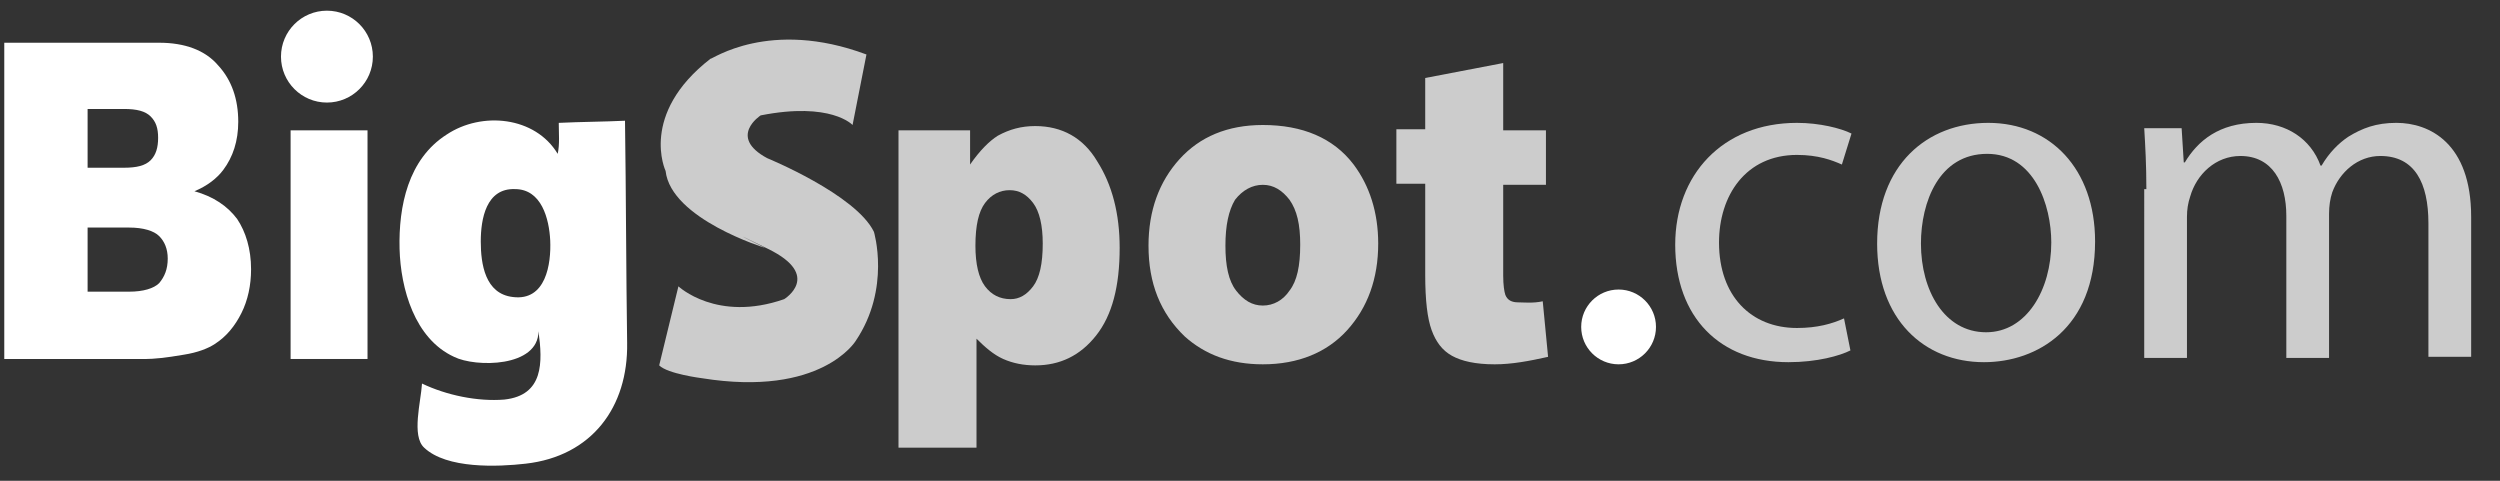
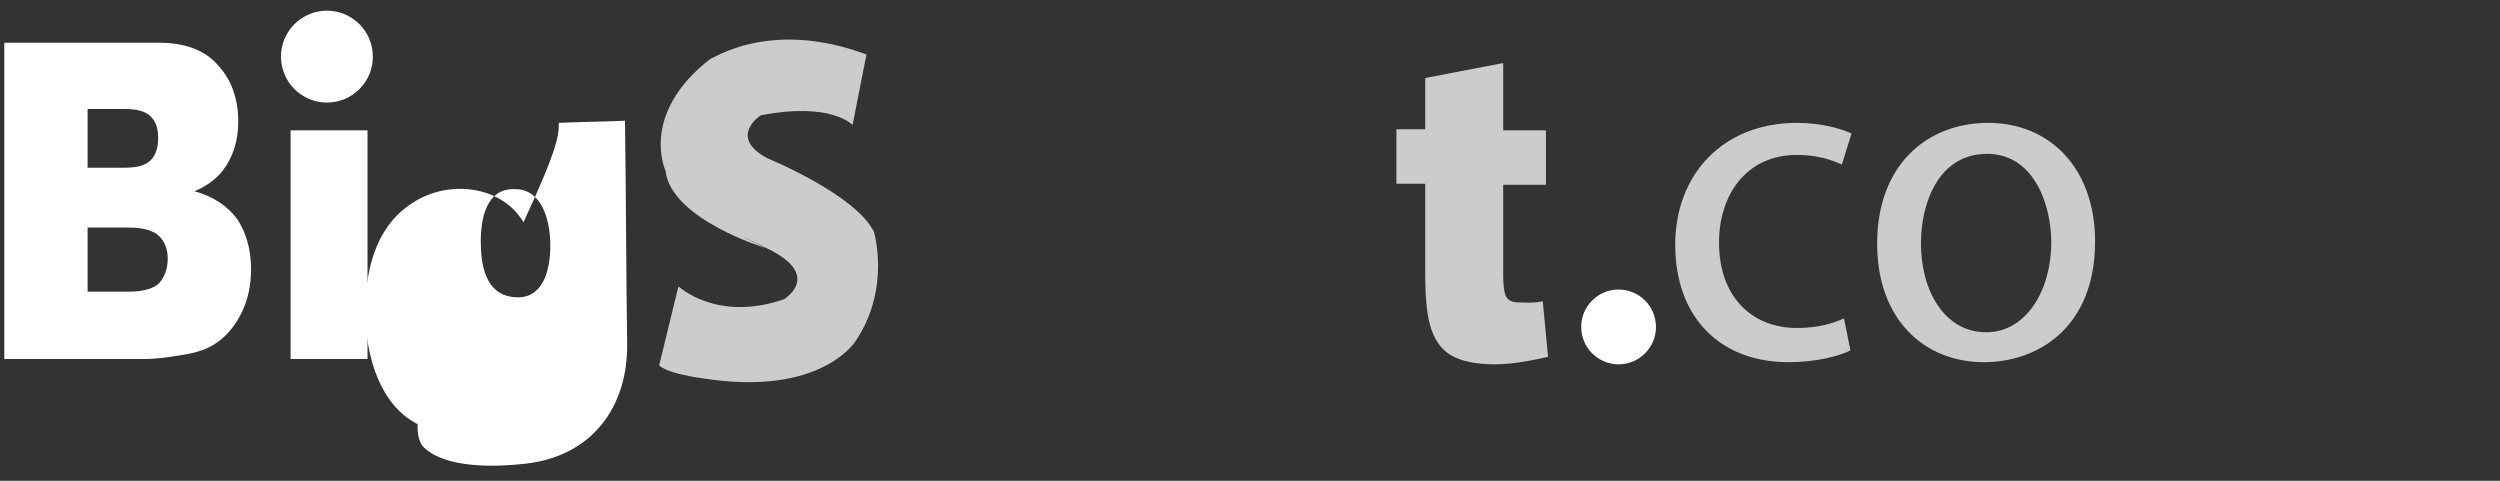
<svg xmlns="http://www.w3.org/2000/svg" version="1.1" id="Layer_1" x="0px" y="0px" viewBox="0 0 234 45" style="enable-background:new 0 0 234 45;" xml:space="preserve">
  <rect x="0" y="0" width="234" height="45" fill="#333333" stroke="none" />
  <style type="text/css">
	.st0{fill:#FFFFFF;}
	.st1{fill:#CCCCCC;}
</style>
  <path class="st0" d="M0.4,4h14.5c2.4,0,4.3,0.7,5.5,2.1c1.3,1.4,1.9,3.2,1.9,5.3c0,1.8-0.5,3.3-1.4,4.5c-0.6,0.8-1.5,1.5-2.7,2  c1.8,0.5,3.1,1.4,4,2.6c0.8,1.2,1.3,2.8,1.3,4.7c0,1.5-0.3,2.9-0.9,4.1c-0.6,1.2-1.4,2.2-2.5,2.9c-0.6,0.4-1.6,0.8-2.9,1  c-1.7,0.3-2.9,0.4-3.5,0.4H0.4V4z M8.2,15.7h3.4c1.2,0,2-0.2,2.5-0.7c0.5-0.5,0.7-1.2,0.7-2.1c0-0.9-0.2-1.5-0.7-2  c-0.5-0.5-1.3-0.7-2.5-0.7H8.2V15.7z M8.2,27.3h3.9c1.3,0,2.3-0.3,2.8-0.8c0.5-0.6,0.8-1.3,0.8-2.3c0-0.9-0.3-1.6-0.8-2.1  c-0.5-0.5-1.5-0.8-2.8-0.8H8.2V27.3z" />
  <rect x="27.2" y="12.2" class="st0" width="7.2" height="21.4" />
-   <path class="st0" d="M52.3,11.5c2.1-0.1,4.1-0.1,6.2-0.2c0.1,6.9,0.1,13.9,0.2,20.8c0.1,6-3.3,10.6-9.5,11.3  c-2.6,0.3-7.4,0.5-9.5-1.5c-1.2-1.1-0.3-4.3-0.2-6c2.3,1.1,5.2,1.7,7.7,1.5c3.7-0.4,3.6-3.5,3.2-6.4c0,3.4-5.9,3.4-7.9,2.4  c-3.7-1.7-5-6.4-5.1-10.1c-0.1-4,0.8-8.4,4.4-10.7c3.3-2.2,8.3-1.7,10.4,1.8C52.4,13.5,52.3,12.5,52.3,11.5z M45,22.6  c0,2.1,0.4,4.9,3,5.2c3.1,0.4,3.6-3.1,3.5-5.3c-0.1-2-0.8-4.8-3.3-4.8C45.5,17.6,45,20.5,45,22.6z" />
-   <path class="st1" d="M84.1,41.8V12.2h6.7v3.2c0.9-1.3,1.8-2.2,2.6-2.7c1.1-0.6,2.2-0.9,3.5-0.9c2.5,0,4.5,1.1,5.8,3.3  c1.4,2.2,2.1,4.9,2.1,8.1c0,3.6-0.7,6.3-2.2,8.2c-1.5,1.9-3.4,2.8-5.7,2.8c-1.1,0-2.1-0.2-3-0.6c-0.9-0.4-1.7-1.1-2.5-1.9v10.2H84.1  z M91.3,23c0,1.7,0.3,3,0.9,3.8c0.6,0.8,1.4,1.2,2.4,1.2c0.8,0,1.5-0.4,2.1-1.2c0.6-0.8,0.9-2.1,0.9-4c0-1.7-0.3-3-0.9-3.8  c-0.6-0.8-1.3-1.2-2.2-1.2c-0.9,0-1.7,0.4-2.3,1.2C91.6,19.8,91.3,21.1,91.3,23z" />
-   <path class="st1" d="M107.5,23c0-3.3,1-6,2.9-8.1c1.9-2.1,4.5-3.2,7.8-3.2c3.7,0,6.6,1.2,8.5,3.7c1.5,2,2.3,4.5,2.3,7.4  c0,3.3-1,6-2.9,8.1s-4.6,3.2-7.9,3.2c-3,0-5.4-0.9-7.3-2.6C108.6,29.3,107.5,26.5,107.5,23z M114.7,23c0,1.9,0.3,3.3,1,4.2  c0.7,0.9,1.5,1.4,2.5,1.4c1,0,1.9-0.5,2.5-1.4c0.7-0.9,1-2.3,1-4.3c0-1.9-0.3-3.2-1-4.2c-0.7-0.9-1.5-1.4-2.5-1.4  c-1,0-1.9,0.5-2.6,1.4C115,19.7,114.7,21.1,114.7,23z" />
+   <path class="st0" d="M52.3,11.5c2.1-0.1,4.1-0.1,6.2-0.2c0.1,6.9,0.1,13.9,0.2,20.8c0.1,6-3.3,10.6-9.5,11.3  c-2.6,0.3-7.4,0.5-9.5-1.5c-1.2-1.1-0.3-4.3-0.2-6c2.3,1.1,5.2,1.7,7.7,1.5c0,3.4-5.9,3.4-7.9,2.4  c-3.7-1.7-5-6.4-5.1-10.1c-0.1-4,0.8-8.4,4.4-10.7c3.3-2.2,8.3-1.7,10.4,1.8C52.4,13.5,52.3,12.5,52.3,11.5z M45,22.6  c0,2.1,0.4,4.9,3,5.2c3.1,0.4,3.6-3.1,3.5-5.3c-0.1-2-0.8-4.8-3.3-4.8C45.5,17.6,45,20.5,45,22.6z" />
  <path class="st1" d="M140.7,5.9v6.3h4v5.1h-4v8.5c0,0.9,0.1,1.5,0.2,1.8c0.2,0.5,0.6,0.7,1.2,0.7c0.5,0,1.4,0.1,2.3-0.1l0.5,5.2  c-1.8,0.4-3.4,0.7-5,0.7c-1.8,0-3.1-0.3-4-0.8c-0.9-0.5-1.5-1.3-1.9-2.4s-0.6-2.8-0.6-5.2v-8.5h-2.7v-5.1h2.7V7.3L140.7,5.9z" />
  <circle class="st0" cx="30.6" cy="5.3" r="4.3" />
  <path class="st1" d="M81.1,5.1l-1.3,6.6c0,0-2-2.2-8.6-0.9c0,0-3.1,2,0.6,4c0,0,8.3,3.4,10,6.9c0,0,1.6,5.3-1.7,10.2  c0,0-3.2,5.3-14.4,3.5c0,0-3.2-0.4-4-1.2l1.8-7.4c0,0,3.6,3.4,9.9,1.2c0,0,3.6-2.2-1.5-4.7s-0.3-0.1-0.3-0.1s-8.8-2.7-9.3-7.2  c0,0-2.5-5.3,4.2-10.5C66.6,5.6,72,1.7,81.1,5.1z" />
  <circle class="st0" cx="151.5" cy="30.6" r="3.5" />
  <g>
    <path class="st1" d="M173.2,32.8c-1,0.5-3.1,1.1-5.8,1.1c-6.4,0-10.6-4.2-10.6-11c0-6.5,4.4-11.4,11.4-11.4c2.1,0,4.1,0.5,5.1,1   l-0.9,2.9c-0.9-0.4-2.2-0.9-4.2-0.9c-4.8,0-7.3,3.8-7.3,8.2c0,5,3,8,7.3,8c1.9,0,3.3-0.4,4.4-0.9L173.2,32.8z" />
    <path class="st1" d="M196.1,22.6c0,8.1-5.4,11.3-10.4,11.3c-5.6,0-10-4-10-11.1c0-7.4,4.7-11.3,10.4-11.3   C191.9,11.5,196.1,15.8,196.1,22.6z M179.8,22.8c0,4.4,2.2,8.3,6.1,8.3c3.8,0,6.1-4,6.1-8.4c0-3.5-1.6-8.3-6-8.3   C181.5,14.4,179.8,18.9,179.8,22.8z" />
-     <path class="st1" d="M200.9,17.7c0-2.3-0.1-4-0.2-5.7h3.5l0.2,3.2h0.1c1.2-2,3.2-3.7,6.7-3.7c2.8,0,5.1,1.5,6,4h0.1   c0.7-1.2,1.6-2.1,2.5-2.7c1.3-0.8,2.6-1.3,4.5-1.3c3.1,0,7,1.9,7,8.8v13.1h-4V20.9c0-3.8-1.3-6.3-4.5-6.3c-2.1,0-3.8,1.5-4.5,3.4   c-0.2,0.6-0.3,1.3-0.3,2v13.5h-4V20.2c0-3.1-1.3-5.6-4.3-5.6c-2.3,0-4.1,1.7-4.7,3.8c-0.2,0.6-0.3,1.2-0.3,1.9v13.2h-4V17.7z" />
  </g>
</svg>